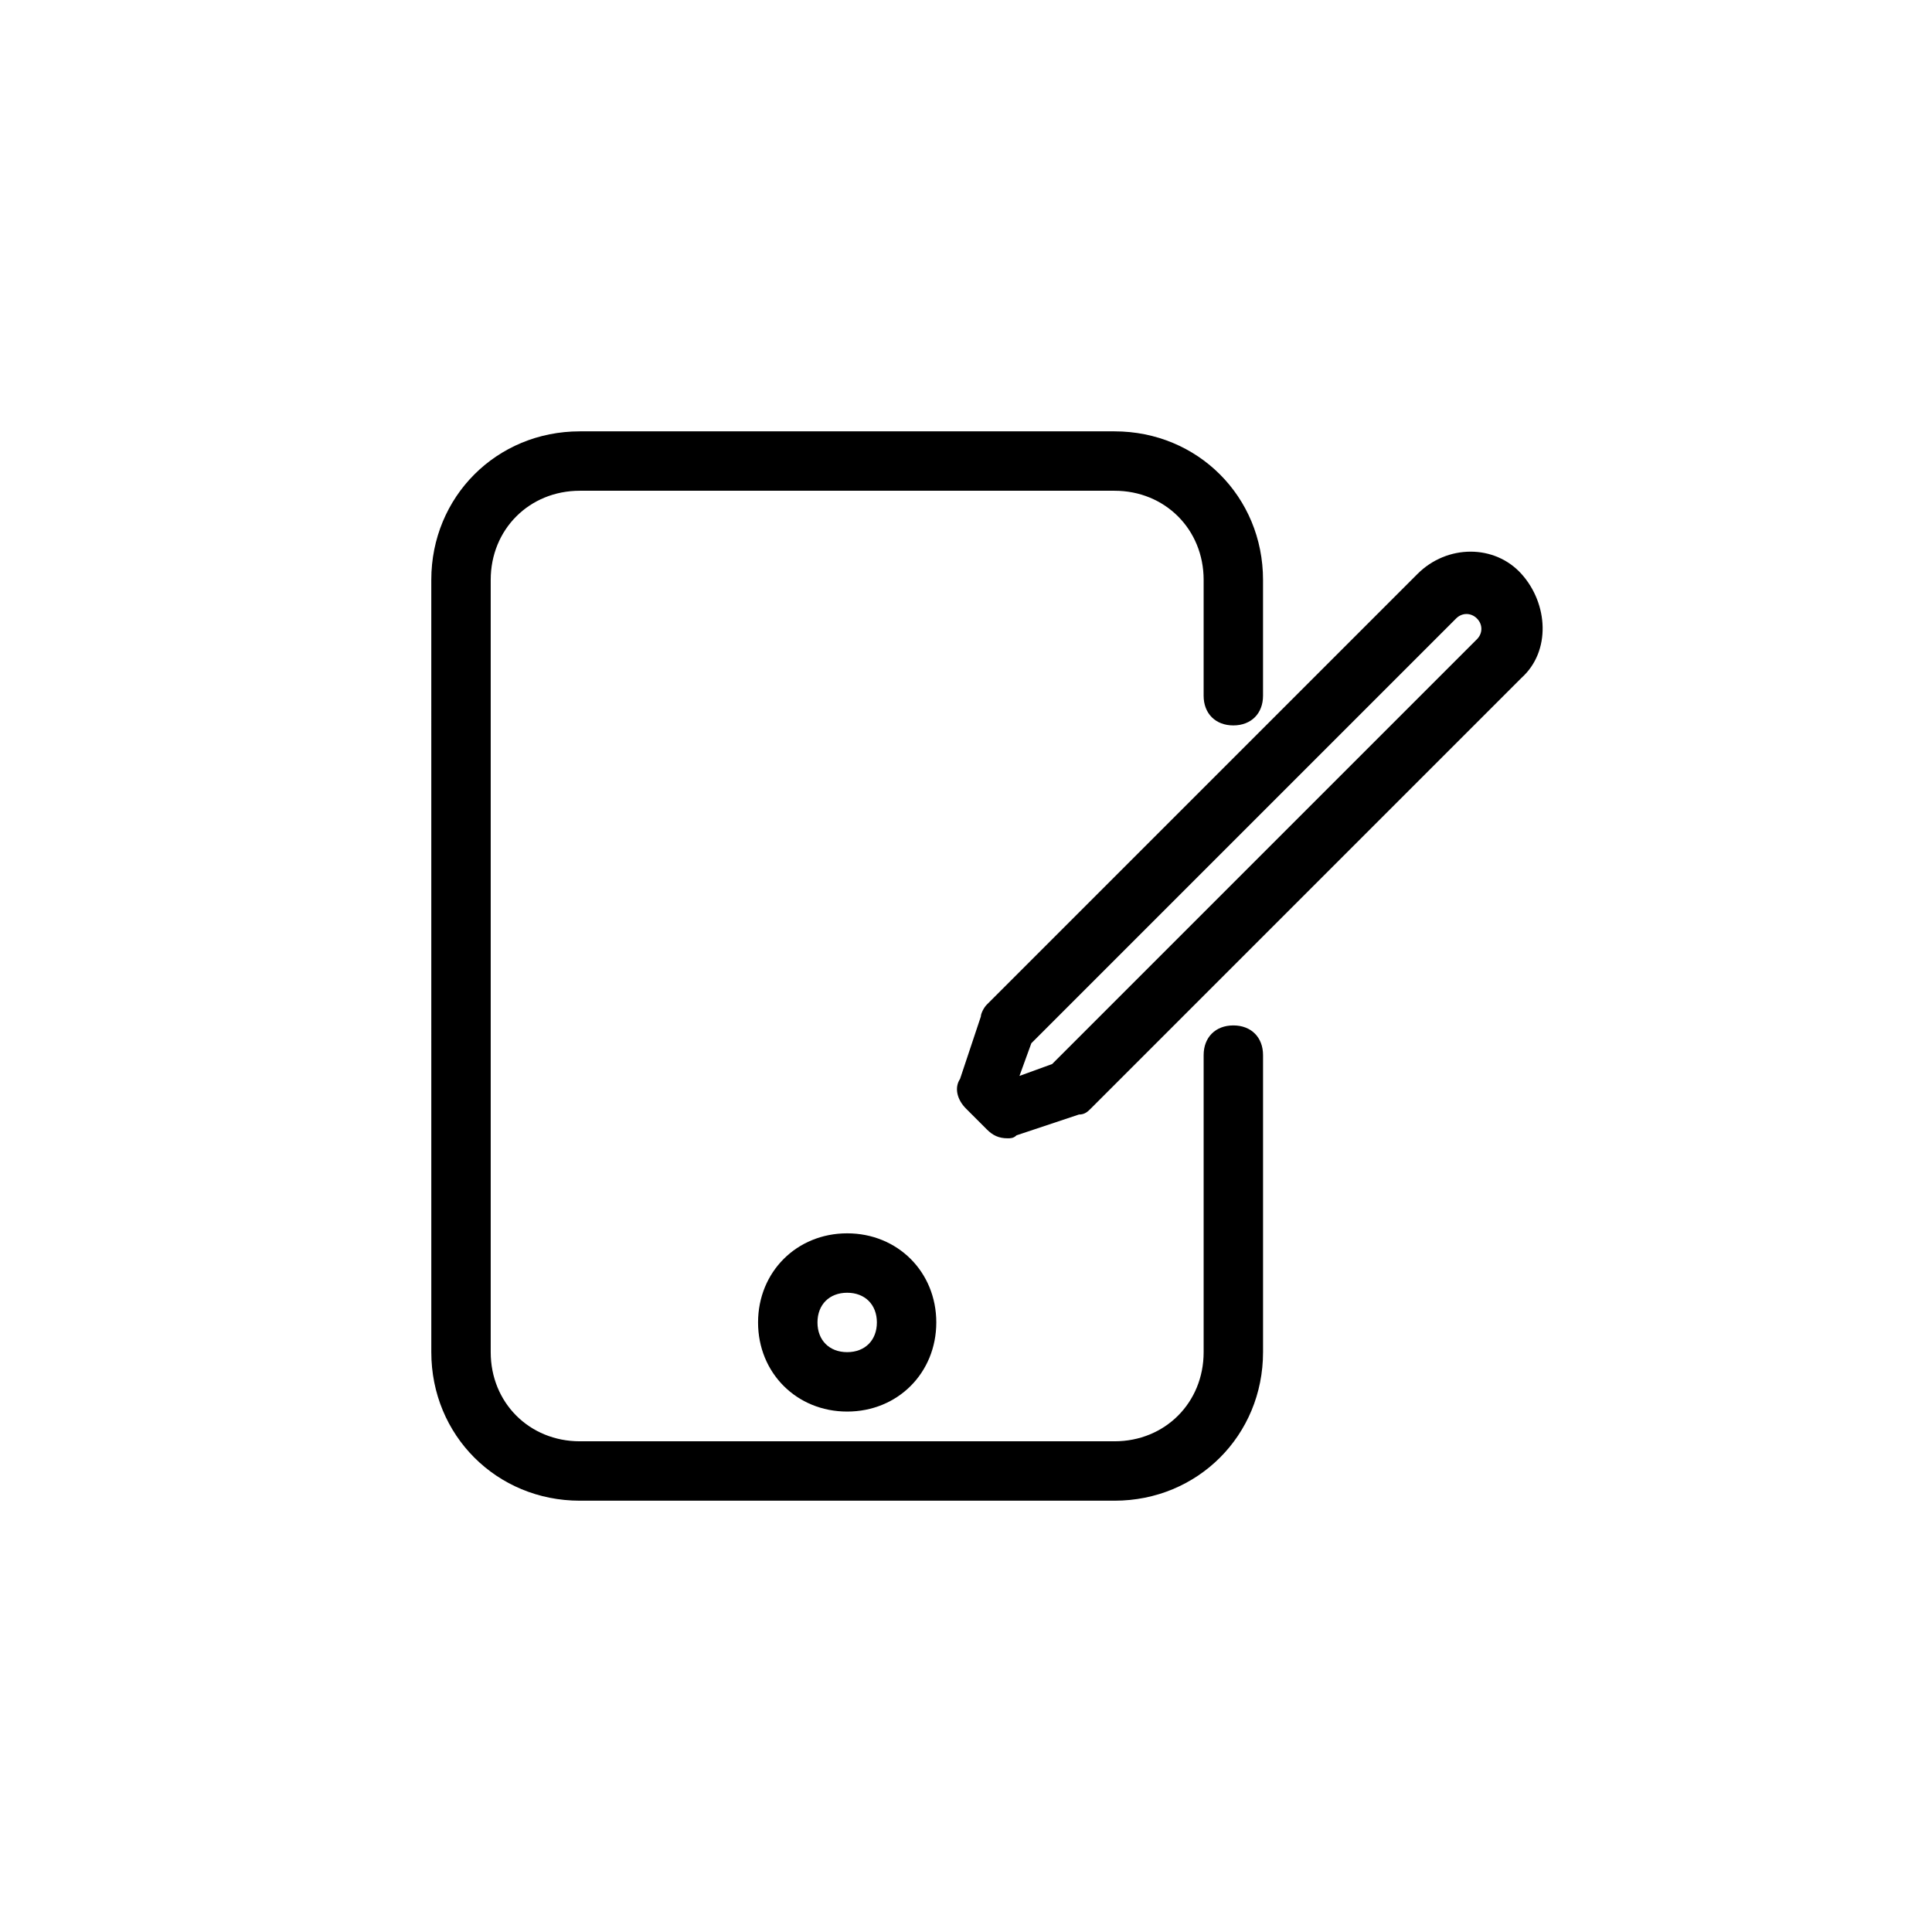
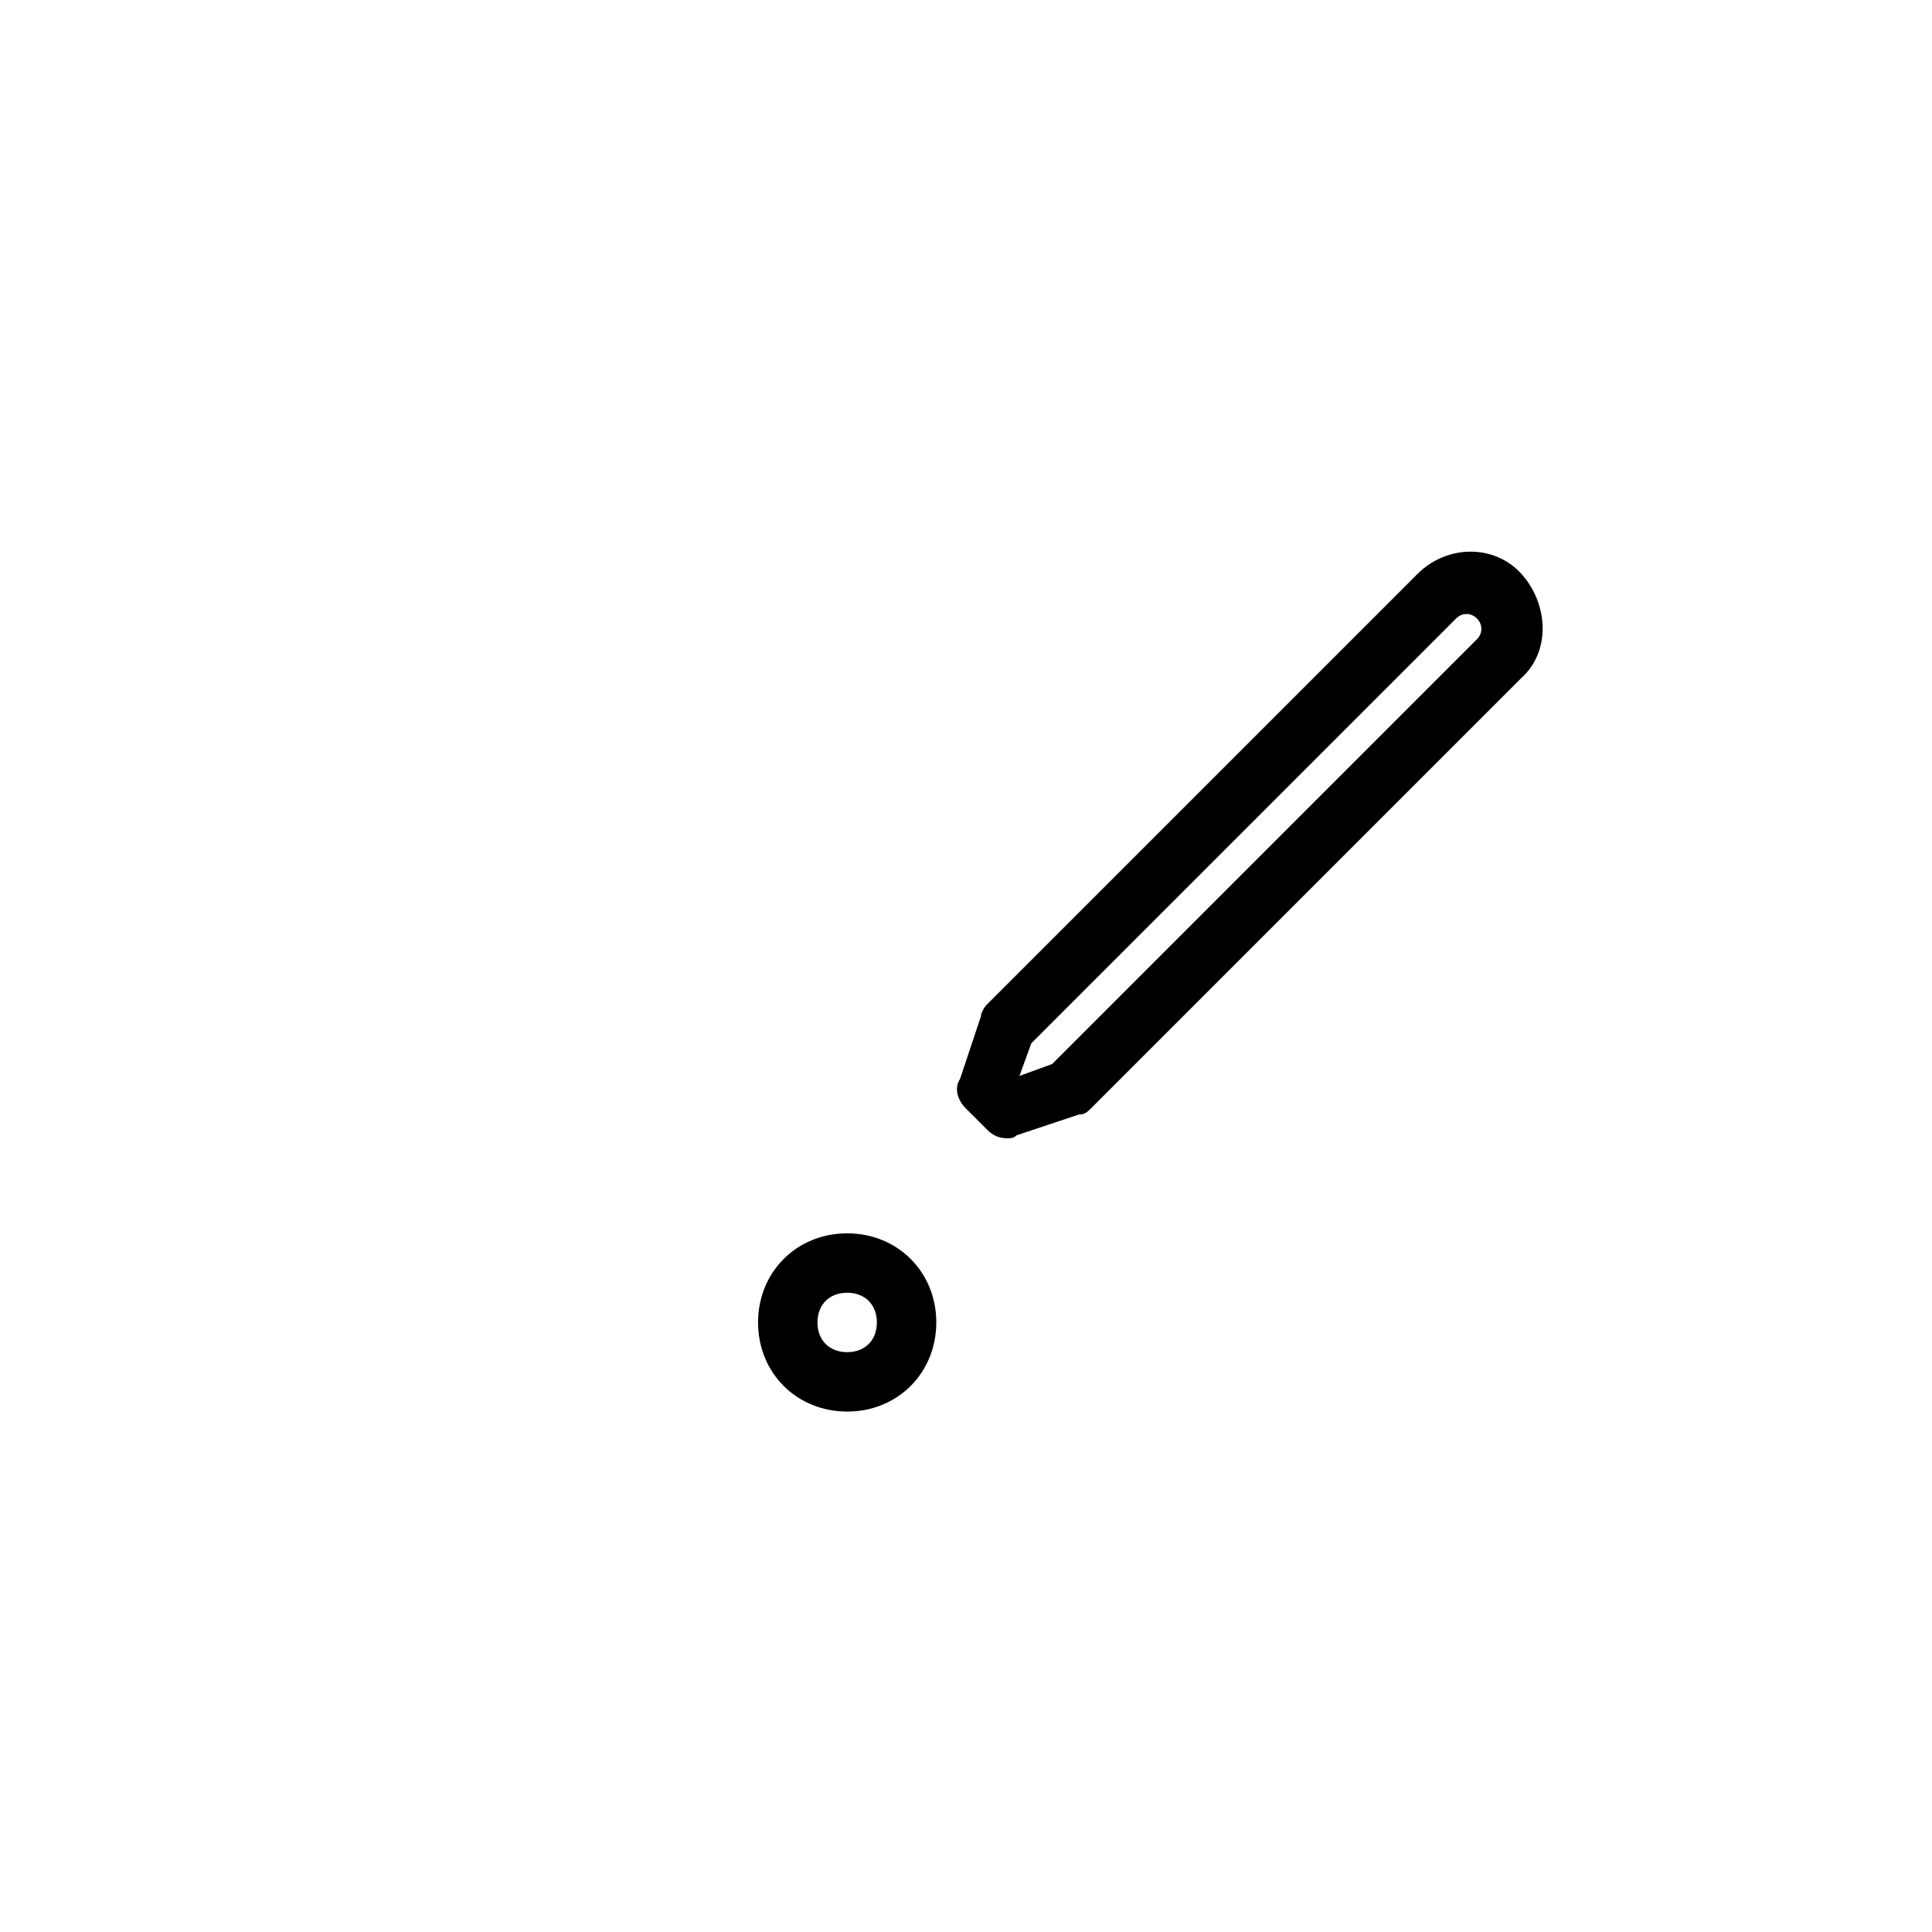
<svg xmlns="http://www.w3.org/2000/svg" fill="#000000" width="800px" height="800px" version="1.1" viewBox="144 144 512 512">
  <g>
-     <path d="m439.36 541.7h-141.7c-22.043 0-39.359-17.32-39.359-39.359l-0.004-204.67c0-22.043 17.32-39.359 39.359-39.359h141.7c22.043 0 39.359 17.32 39.359 39.359v30.699c0 4.723-3.148 7.871-7.871 7.871s-7.871-3.148-7.871-7.871l0.004-30.699c0-13.383-10.234-23.617-23.617-23.617h-141.7c-13.383 0-23.617 10.234-23.617 23.617v204.67c0 13.383 10.234 23.617 23.617 23.617h141.7c13.383 0 23.617-10.234 23.617-23.617v-78.723c0-4.723 3.148-7.871 7.871-7.871s7.871 3.148 7.871 7.871v78.719c0 22.043-17.32 39.363-39.359 39.363z" />
    <path d="m368.51 518.08c-13.383 0-23.617-10.234-23.617-23.617 0-13.383 10.234-23.617 23.617-23.617 13.383 0 23.617 10.234 23.617 23.617-0.004 13.383-10.234 23.617-23.617 23.617zm0-31.488c-4.723 0-7.871 3.148-7.871 7.871 0 4.723 3.148 7.871 7.871 7.871 4.723 0 7.871-3.148 7.871-7.871 0-4.723-3.148-7.871-7.871-7.871z" />
    <path d="m411.02 445.66c-2.363 0-3.938-0.789-5.512-2.363l-5.508-5.508c-2.363-2.363-3.148-5.512-1.574-7.871l5.512-16.531c0-0.789 0.789-2.363 1.574-3.148l114.14-114.14c7.871-7.871 20.469-7.871 27.551 0 7.086 7.871 7.871 20.469 0 27.551l-114.14 114.14c-0.789 0.789-1.574 1.574-3.148 1.574l-16.531 5.512c-0.789 0.785-1.578 0.785-2.363 0.785zm6.297-25.191-3.148 8.66 8.66-3.148 112.57-112.57c1.574-1.574 1.574-3.938 0-5.512-1.574-1.574-3.938-1.574-5.512 0z" />
  </g>
</svg>